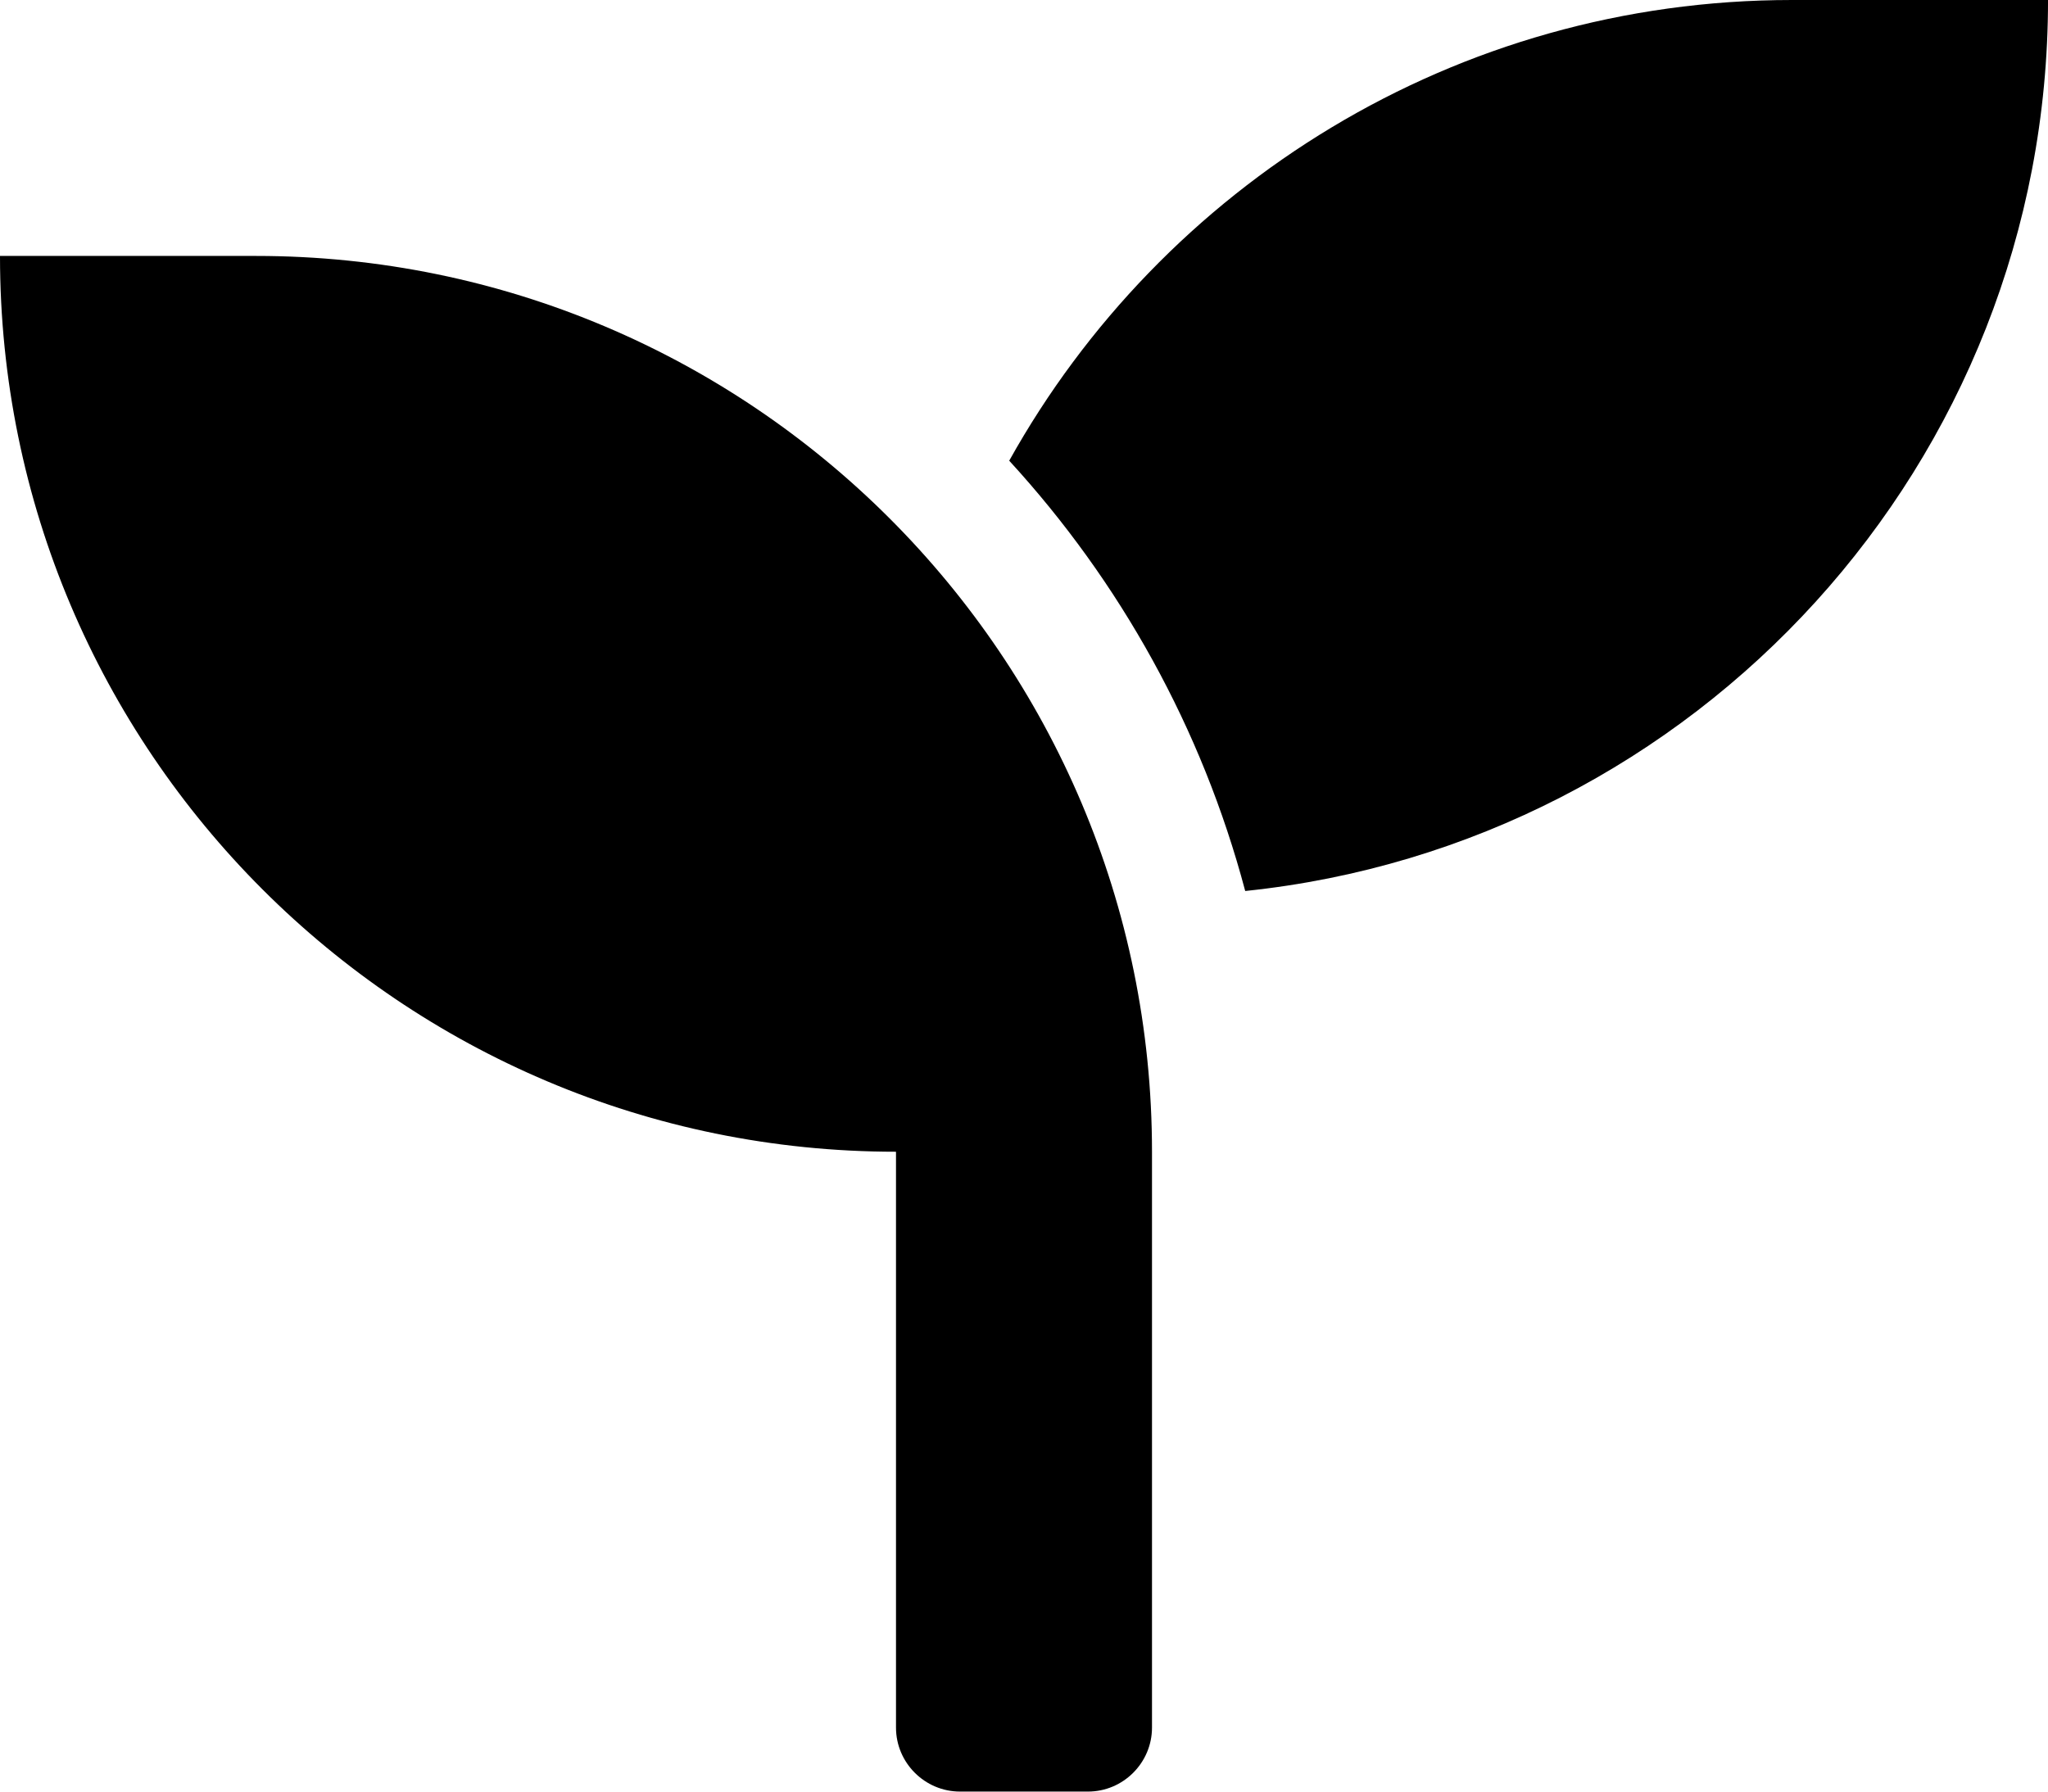
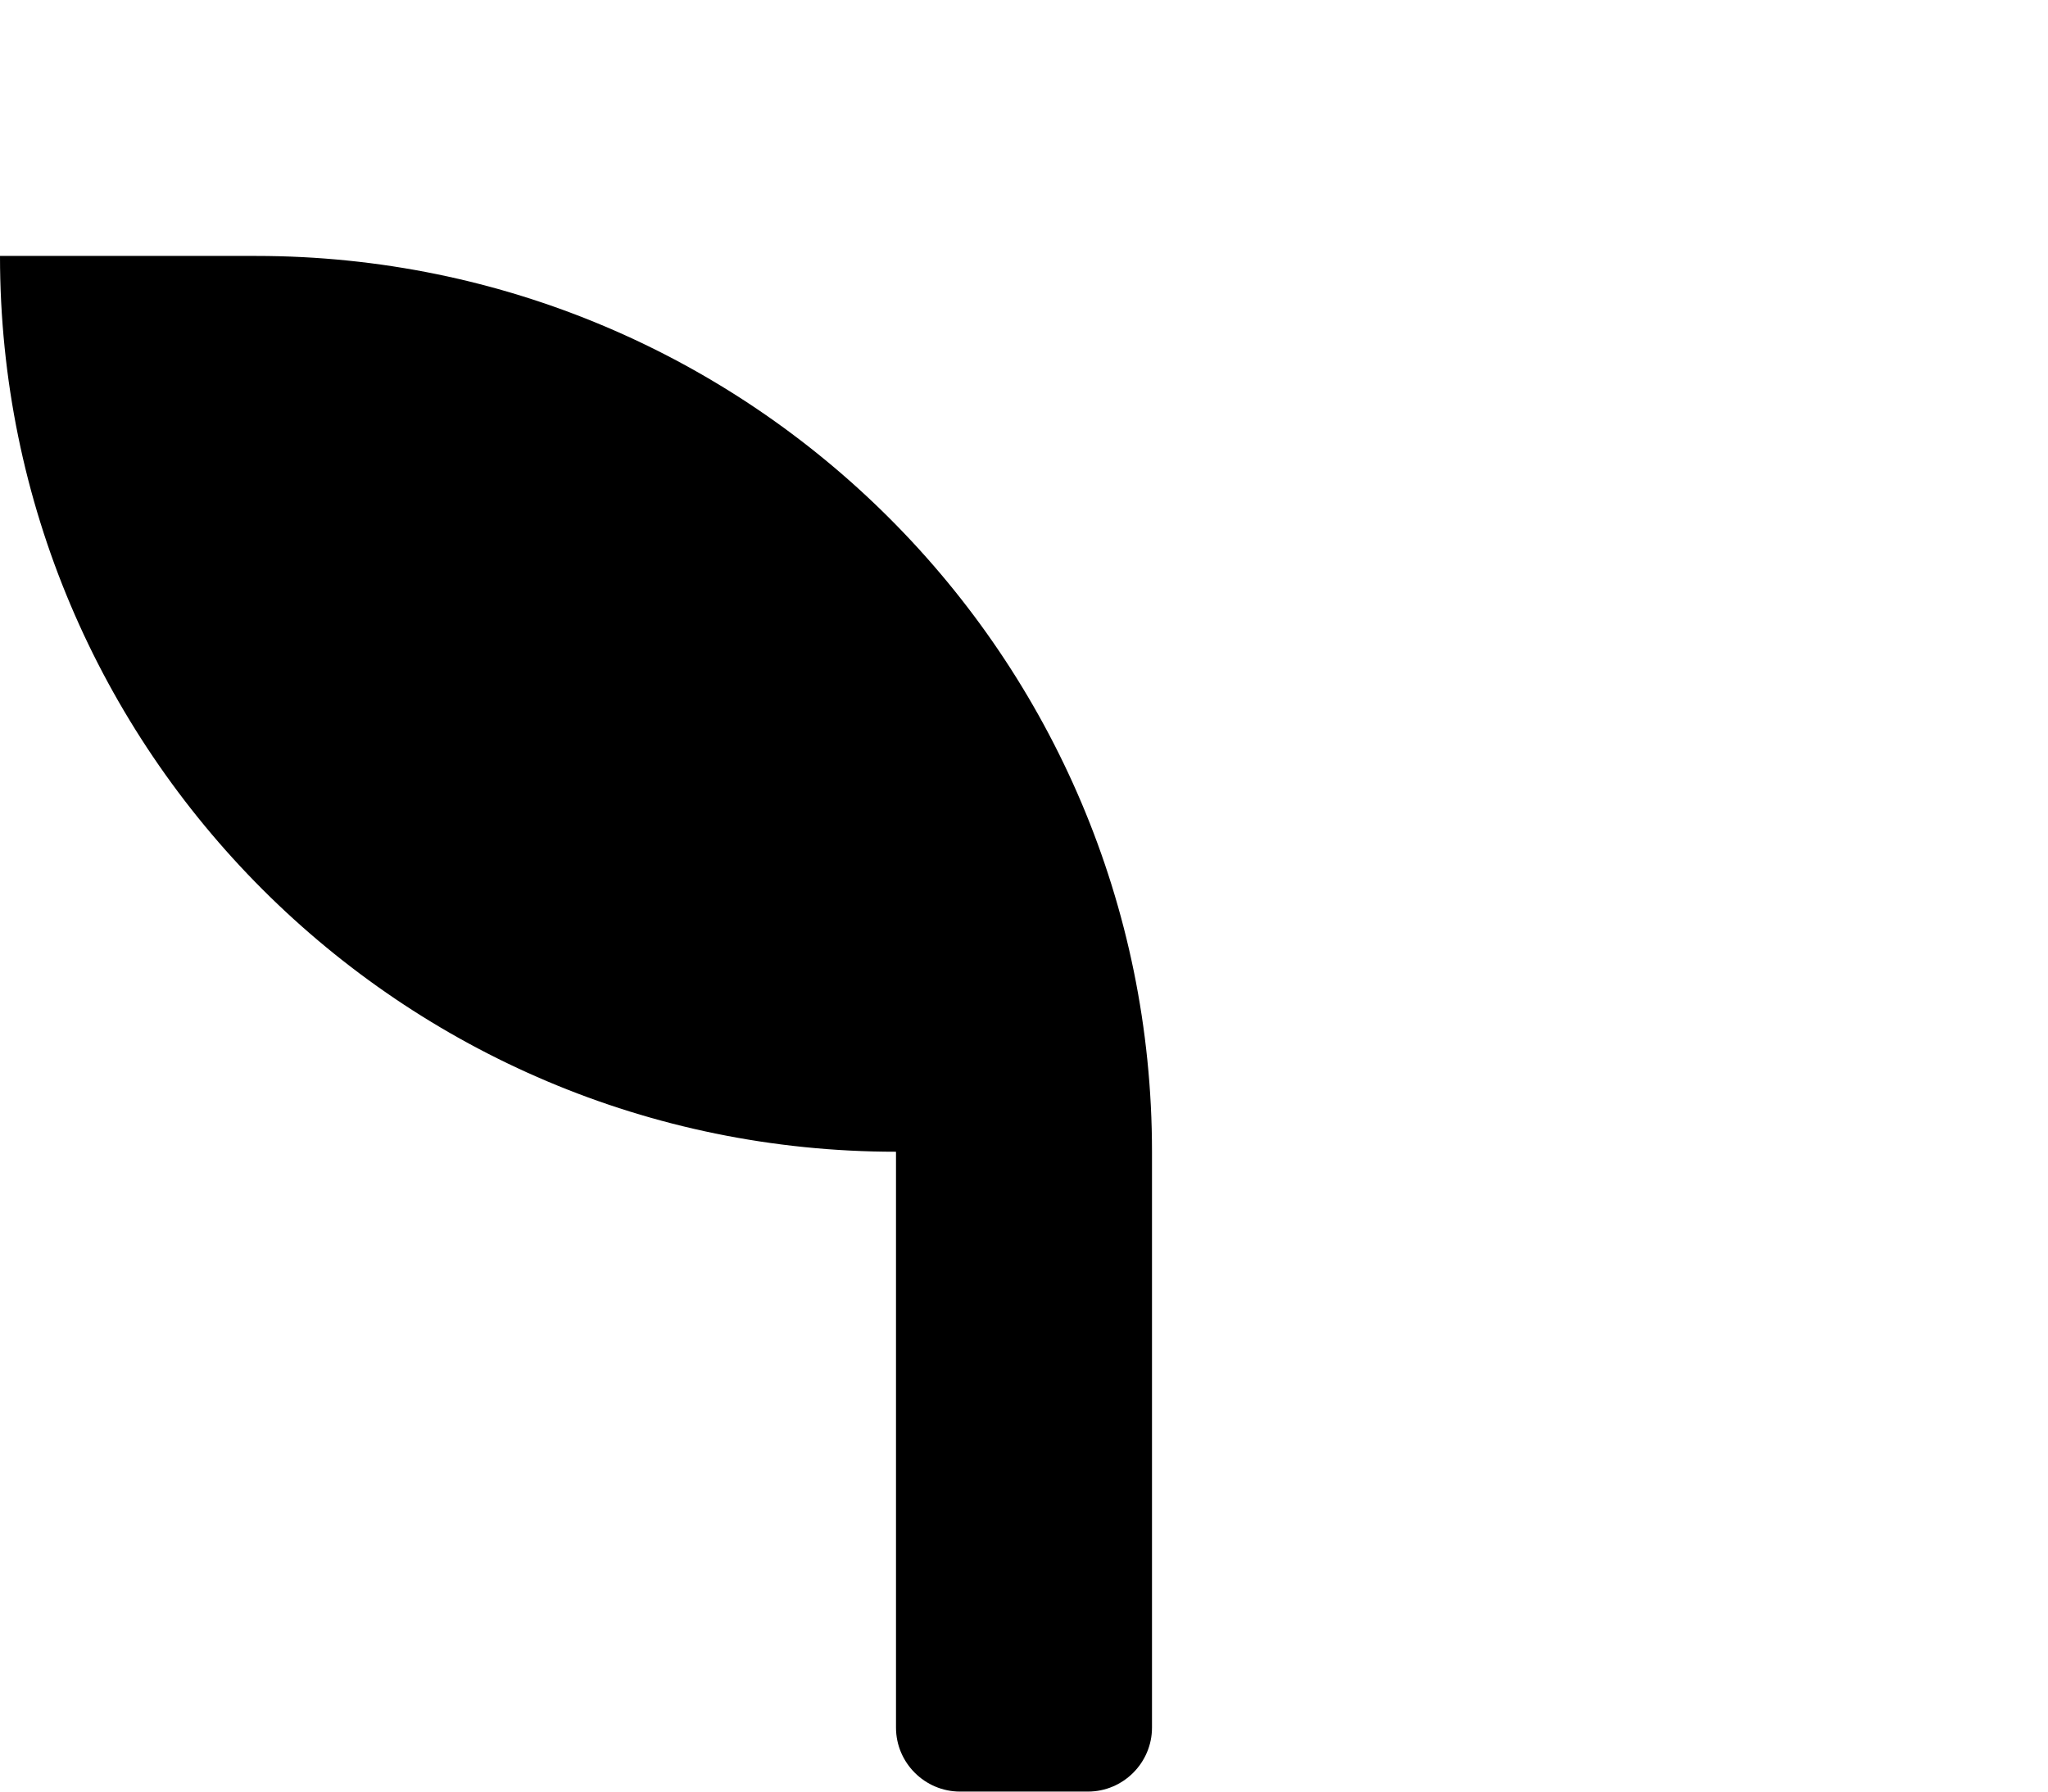
<svg xmlns="http://www.w3.org/2000/svg" viewBox="0 0 1036.57 907" data-name="Layer 2" id="Layer_2">
  <g data-name="—ÎÓÈ_1" id="_ÎÓÈ_1">
    <g>
      <path d="m129.57,129.57H0c0,250.44,203.06,453.5,453.5,453.5v291.53c0,17.82,14.58,32.39,32.39,32.39h64.79c17.82,0,32.39-14.58,32.39-32.39v-291.53c0-250.44-203.06-453.5-453.5-453.5Z" />
-       <path d="m907,0c-170.47,0-318.66,94.14-396.2,233.23,56.08,61.14,97.58,135.44,119.45,217.84,228.17-23.69,406.33-216.42,406.33-451.07h-129.57Z" />
    </g>
  </g>
</svg>